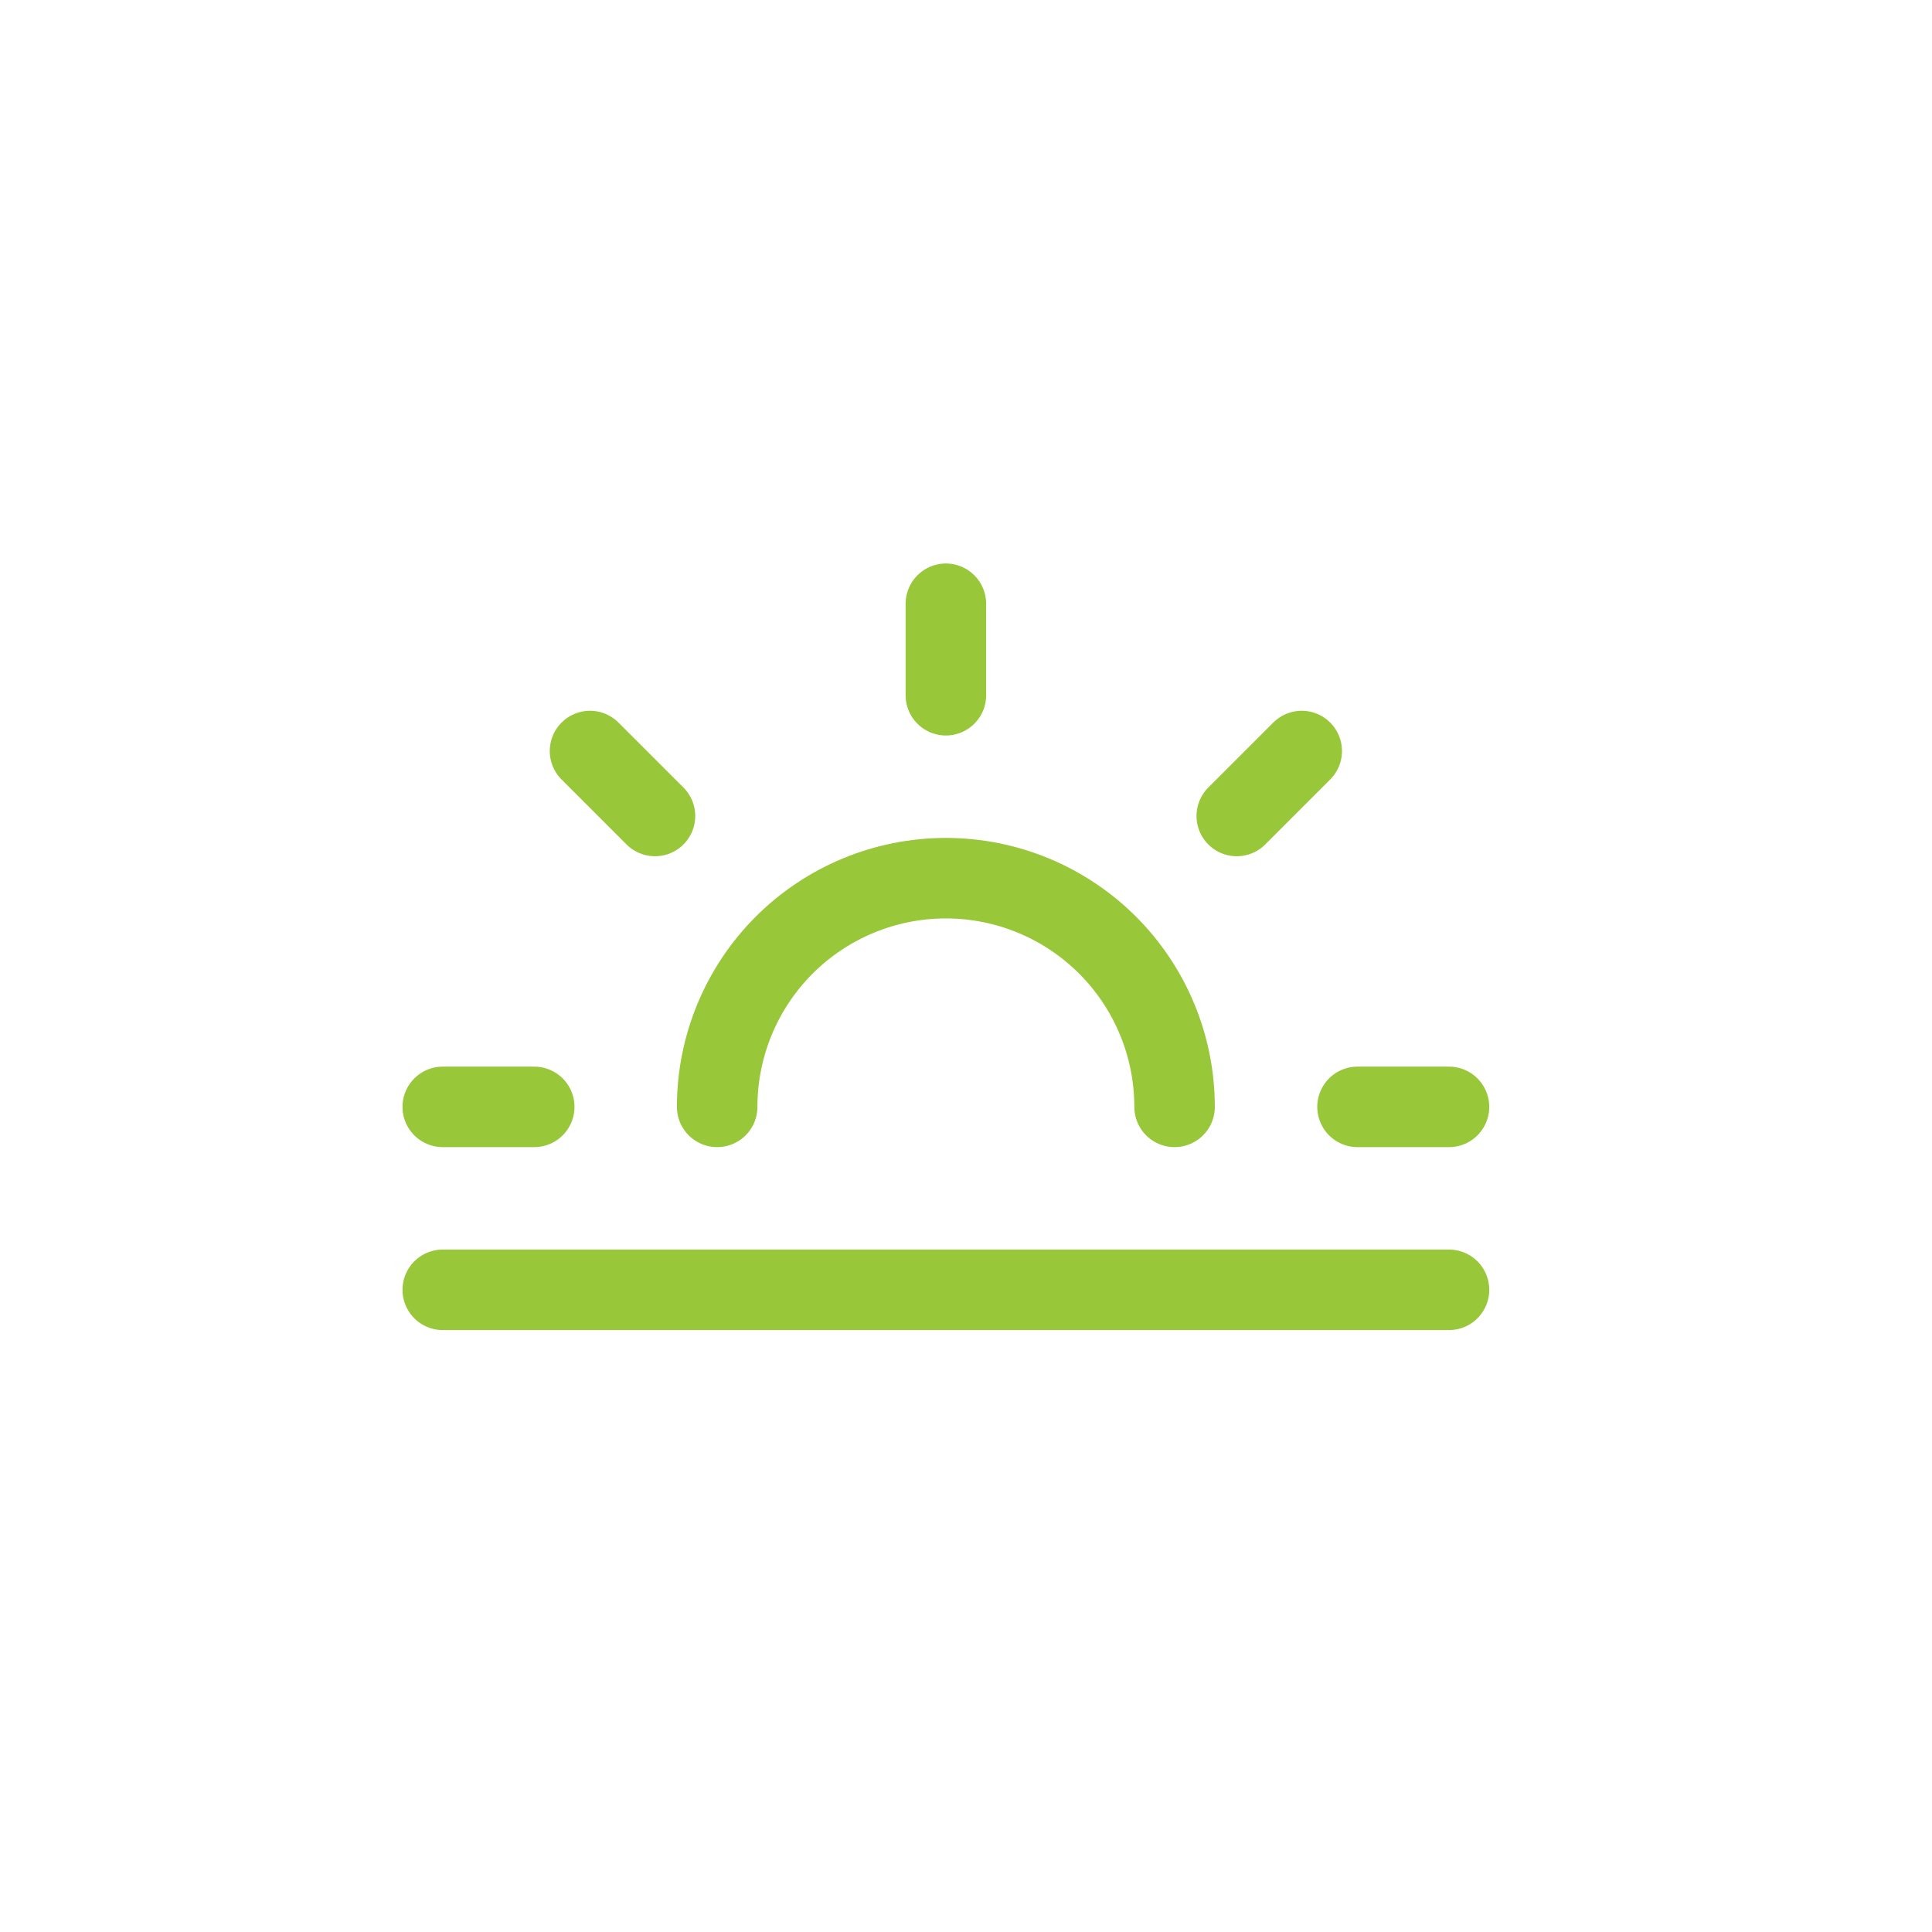
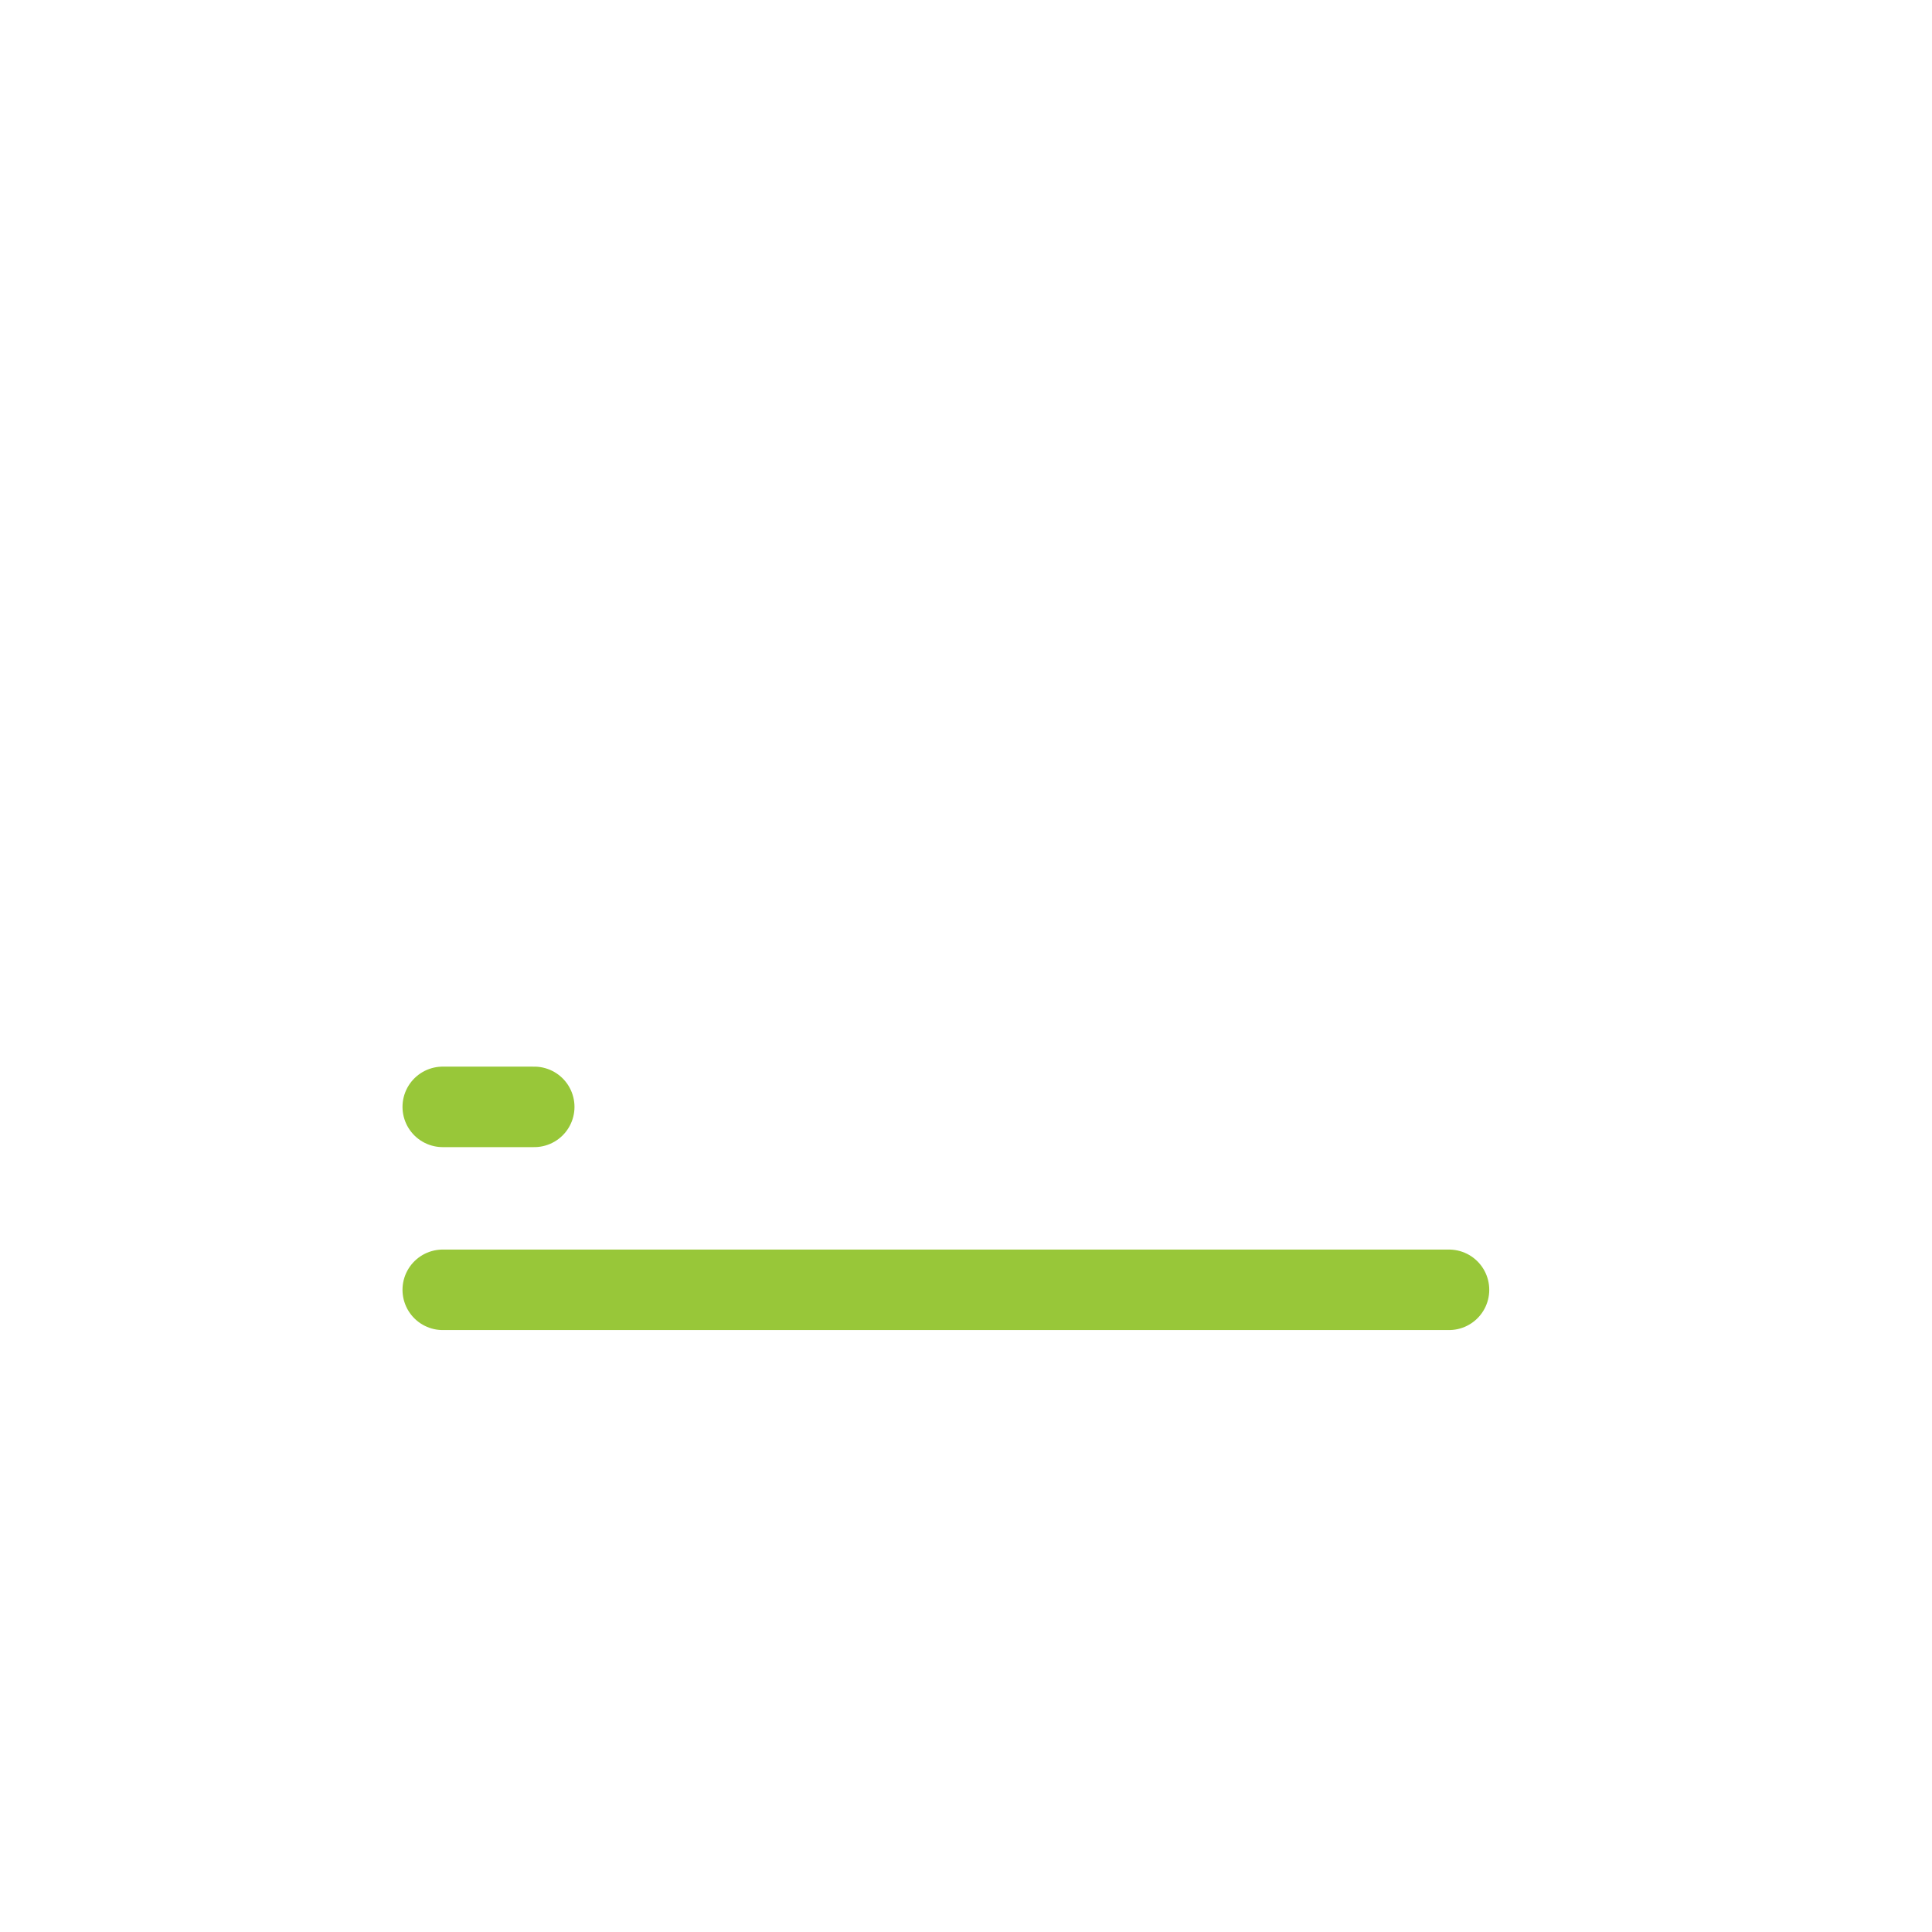
<svg xmlns="http://www.w3.org/2000/svg" width="48" height="48" viewBox="0 0 48 48" fill="none">
-   <path d="M29.182 27.5C29.182 25.993 28.583 24.548 27.518 23.482C26.452 22.417 25.007 21.818 23.5 21.818C21.993 21.818 20.548 22.417 19.482 23.482C18.417 24.548 17.818 25.993 17.818 27.5" stroke="#98c739" stroke-width="2" stroke-linecap="round" stroke-linejoin="round" />
-   <path d="M23.5 15V17.273" stroke="#98c739" stroke-width="2" stroke-linecap="round" stroke-linejoin="round" />
-   <path d="M14.659 18.659L16.273 20.273" stroke="#98c739" stroke-width="2" stroke-linecap="round" stroke-linejoin="round" />
  <path d="M11 27.5H13.273" stroke="#98c739" stroke-width="2" stroke-linecap="round" stroke-linejoin="round" />
-   <path d="M33.727 27.5H36" stroke="#98c739" stroke-width="2" stroke-linecap="round" stroke-linejoin="round" />
-   <path d="M30.727 20.273L32.341 18.659" stroke="#98c739" stroke-width="2" stroke-linecap="round" stroke-linejoin="round" />
  <path d="M36 32.045H11" stroke="#98c739" stroke-width="2" stroke-linecap="round" stroke-linejoin="round" />
</svg>